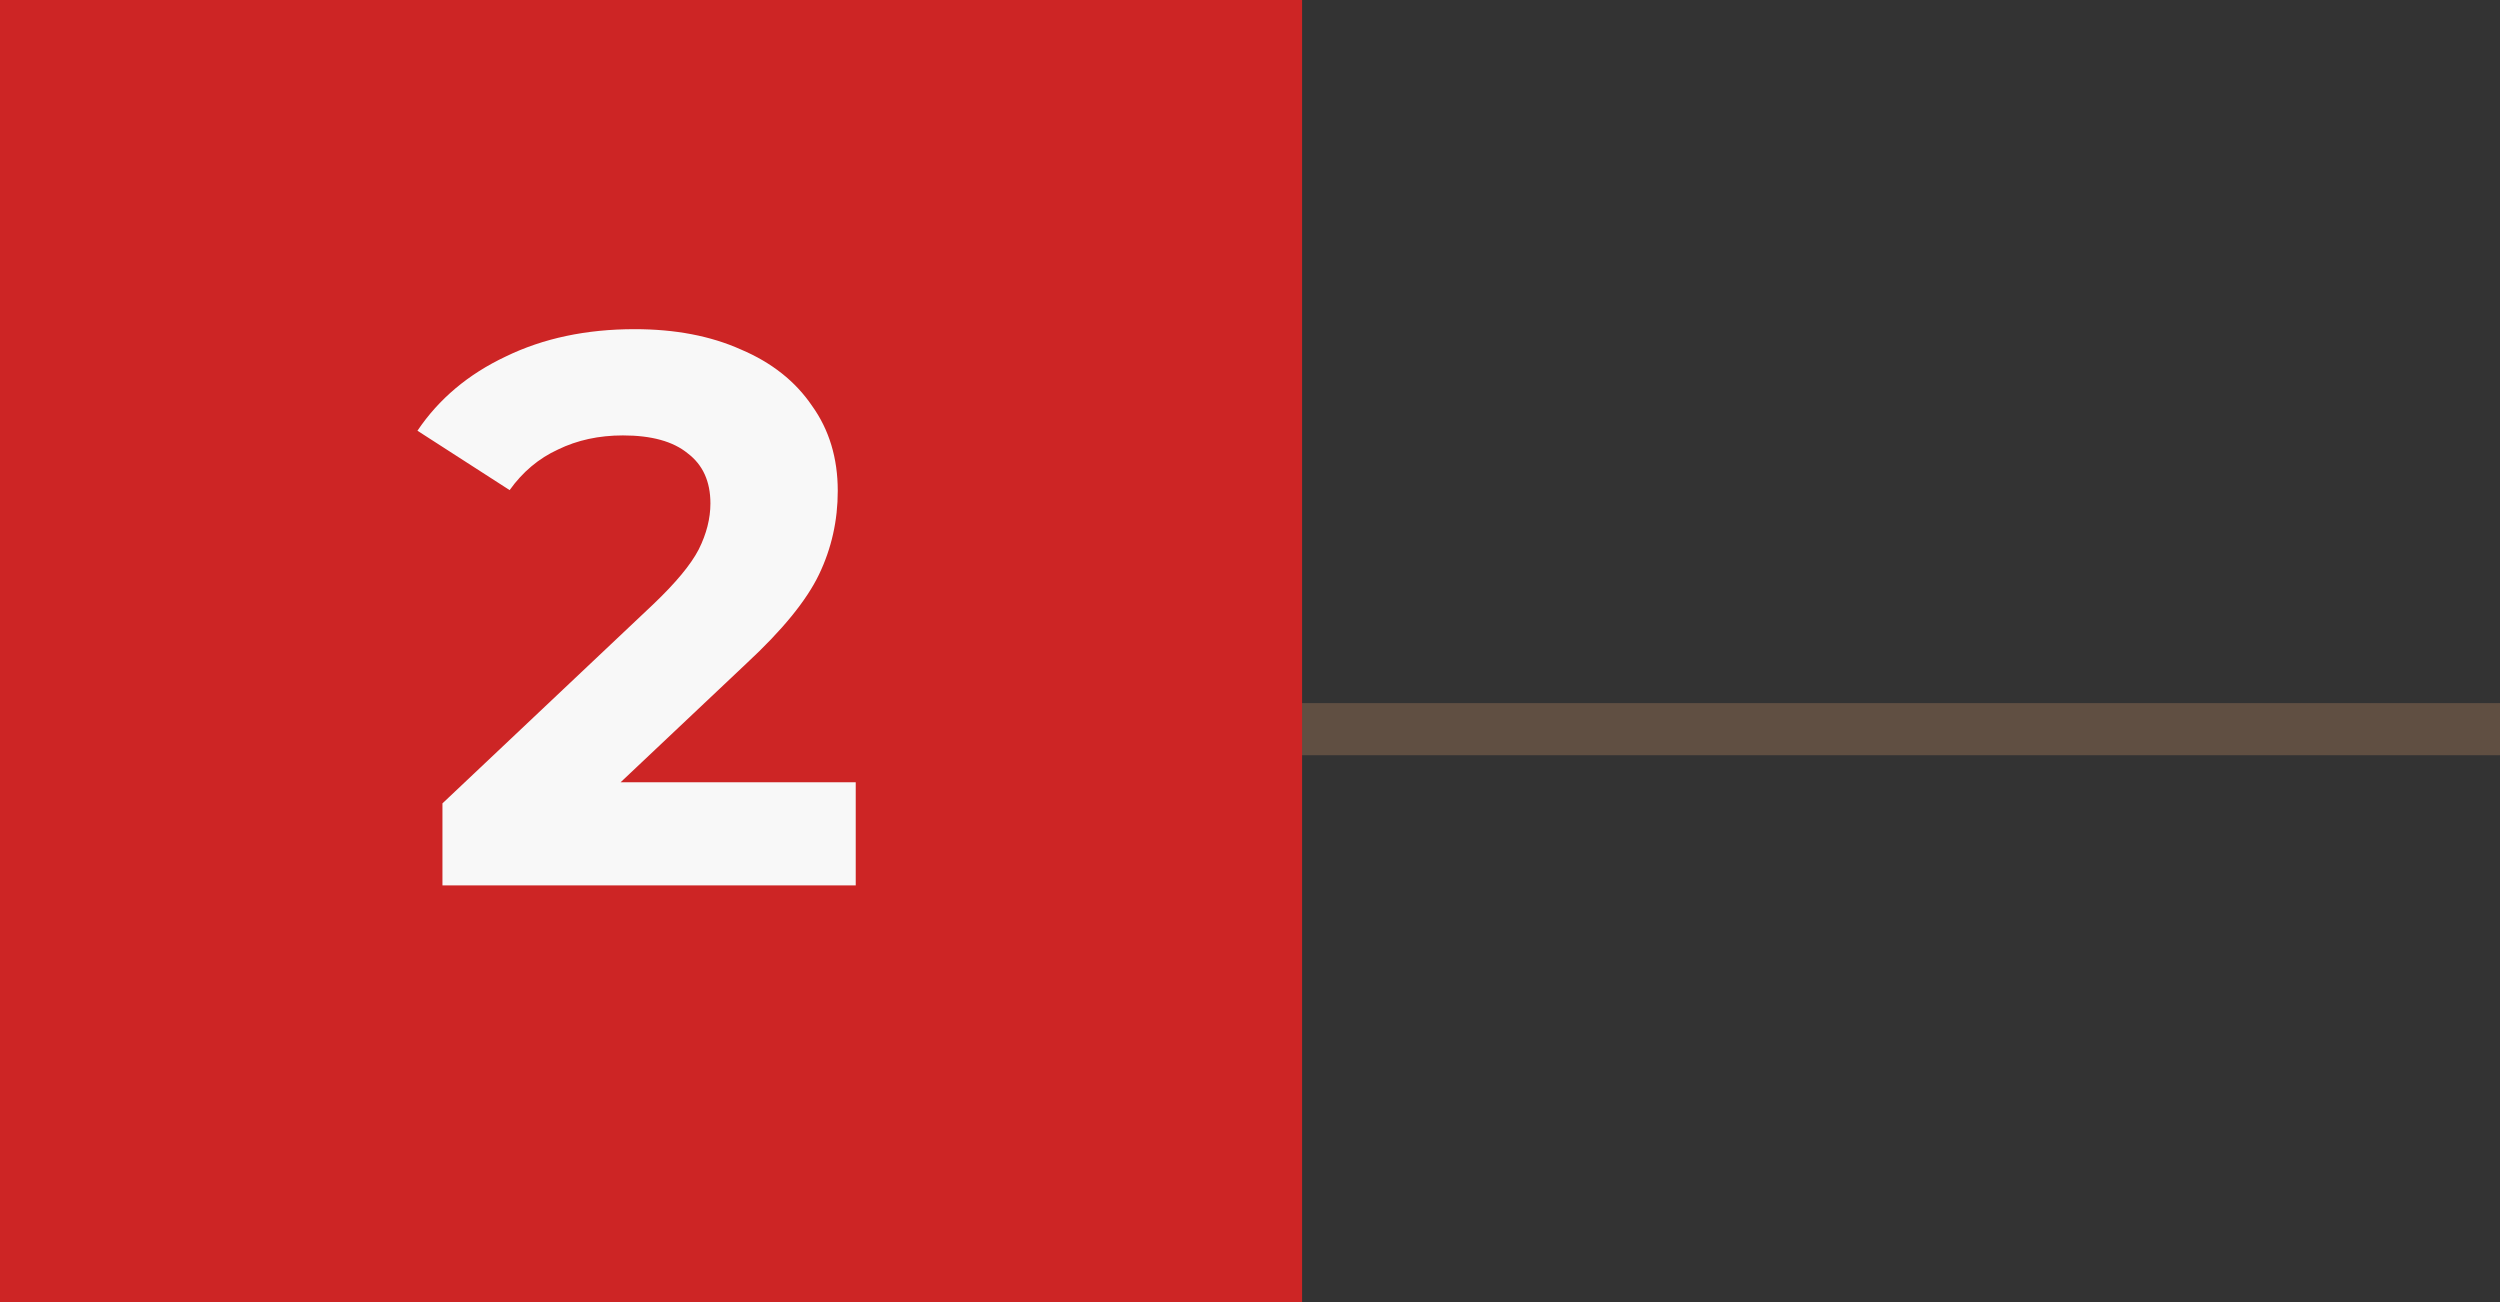
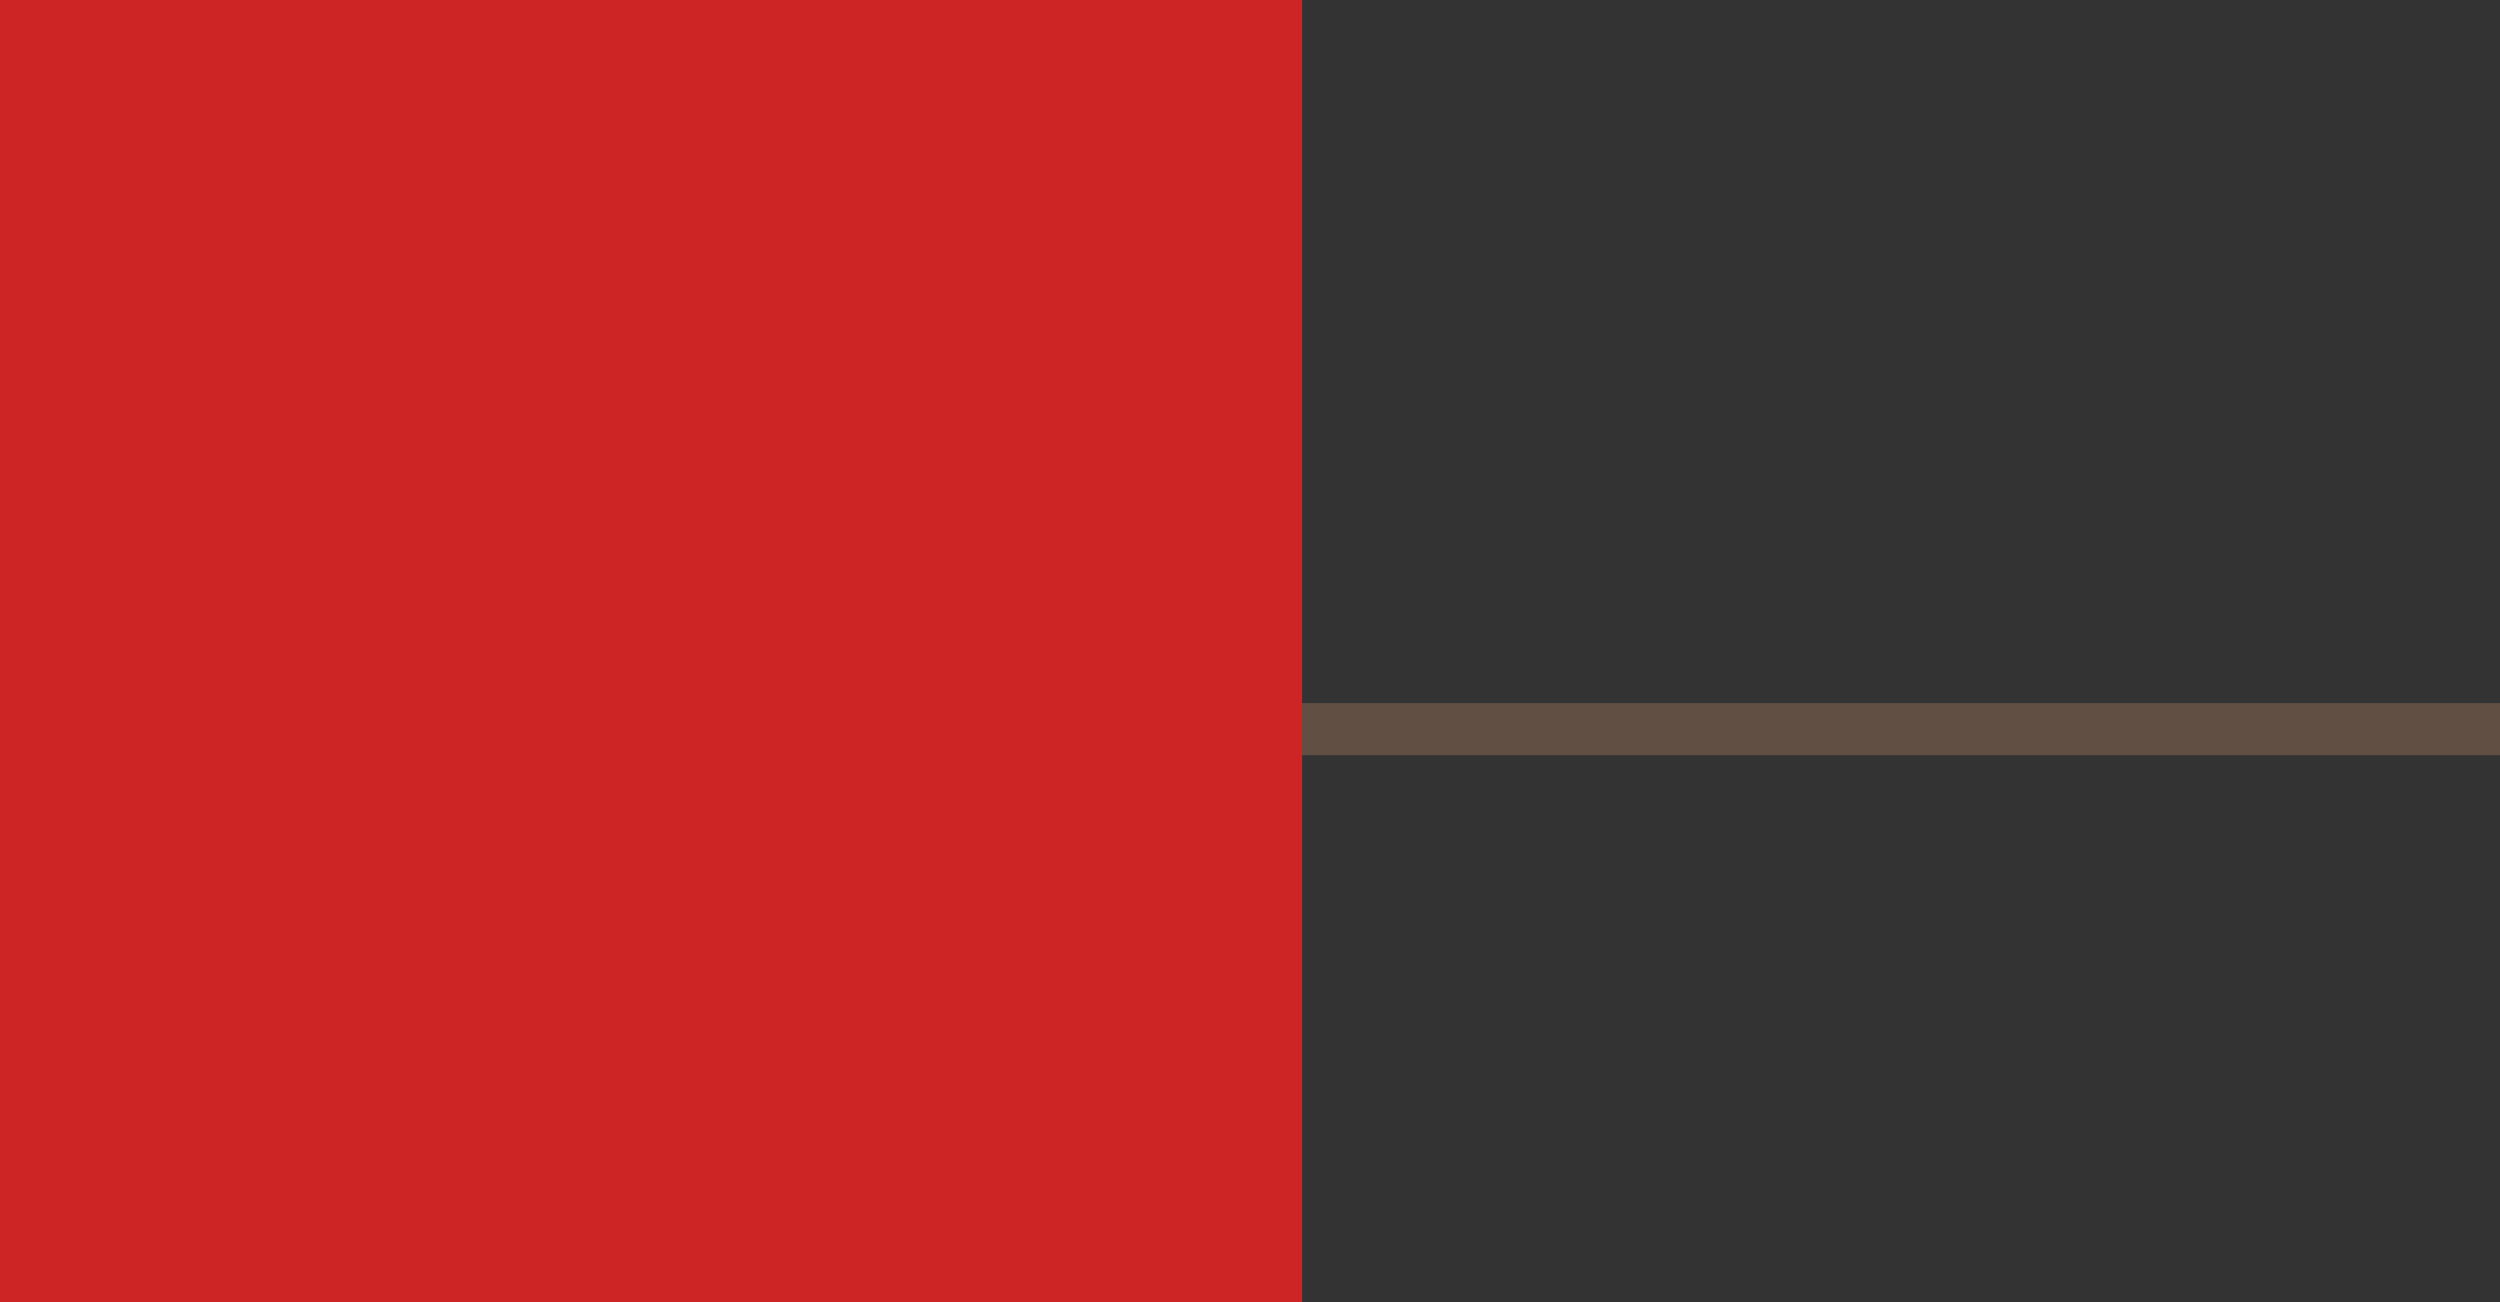
<svg xmlns="http://www.w3.org/2000/svg" width="48" height="25" viewBox="0 0 48 25" fill="none">
  <rect x="0" y="0" width="48" height="25" fill="#333333" stroke="none" />
  <path opacity="0.5" d="M13 14L48 14" stroke="#8F6C53" />
  <rect width="25" height="25" fill="#CD2525" />
-   <path d="M16.43 15.02V17H8.495V15.425L12.545 11.6C12.975 11.19 13.265 10.84 13.415 10.55C13.565 10.25 13.64 9.955 13.64 9.665C13.64 9.245 13.495 8.925 13.205 8.705C12.925 8.475 12.51 8.36 11.96 8.36C11.5 8.36 11.085 8.45 10.715 8.63C10.345 8.8 10.035 9.06 9.785 9.41L8.015 8.27C8.425 7.66 8.99 7.185 9.71 6.845C10.43 6.495 11.255 6.32 12.185 6.32C12.965 6.32 13.645 6.45 14.225 6.71C14.815 6.96 15.27 7.32 15.59 7.79C15.92 8.25 16.085 8.795 16.085 9.425C16.085 9.995 15.965 10.53 15.725 11.03C15.485 11.53 15.02 12.1 14.33 12.74L11.915 15.02H16.43Z" fill="#F8F8F8" />
</svg>